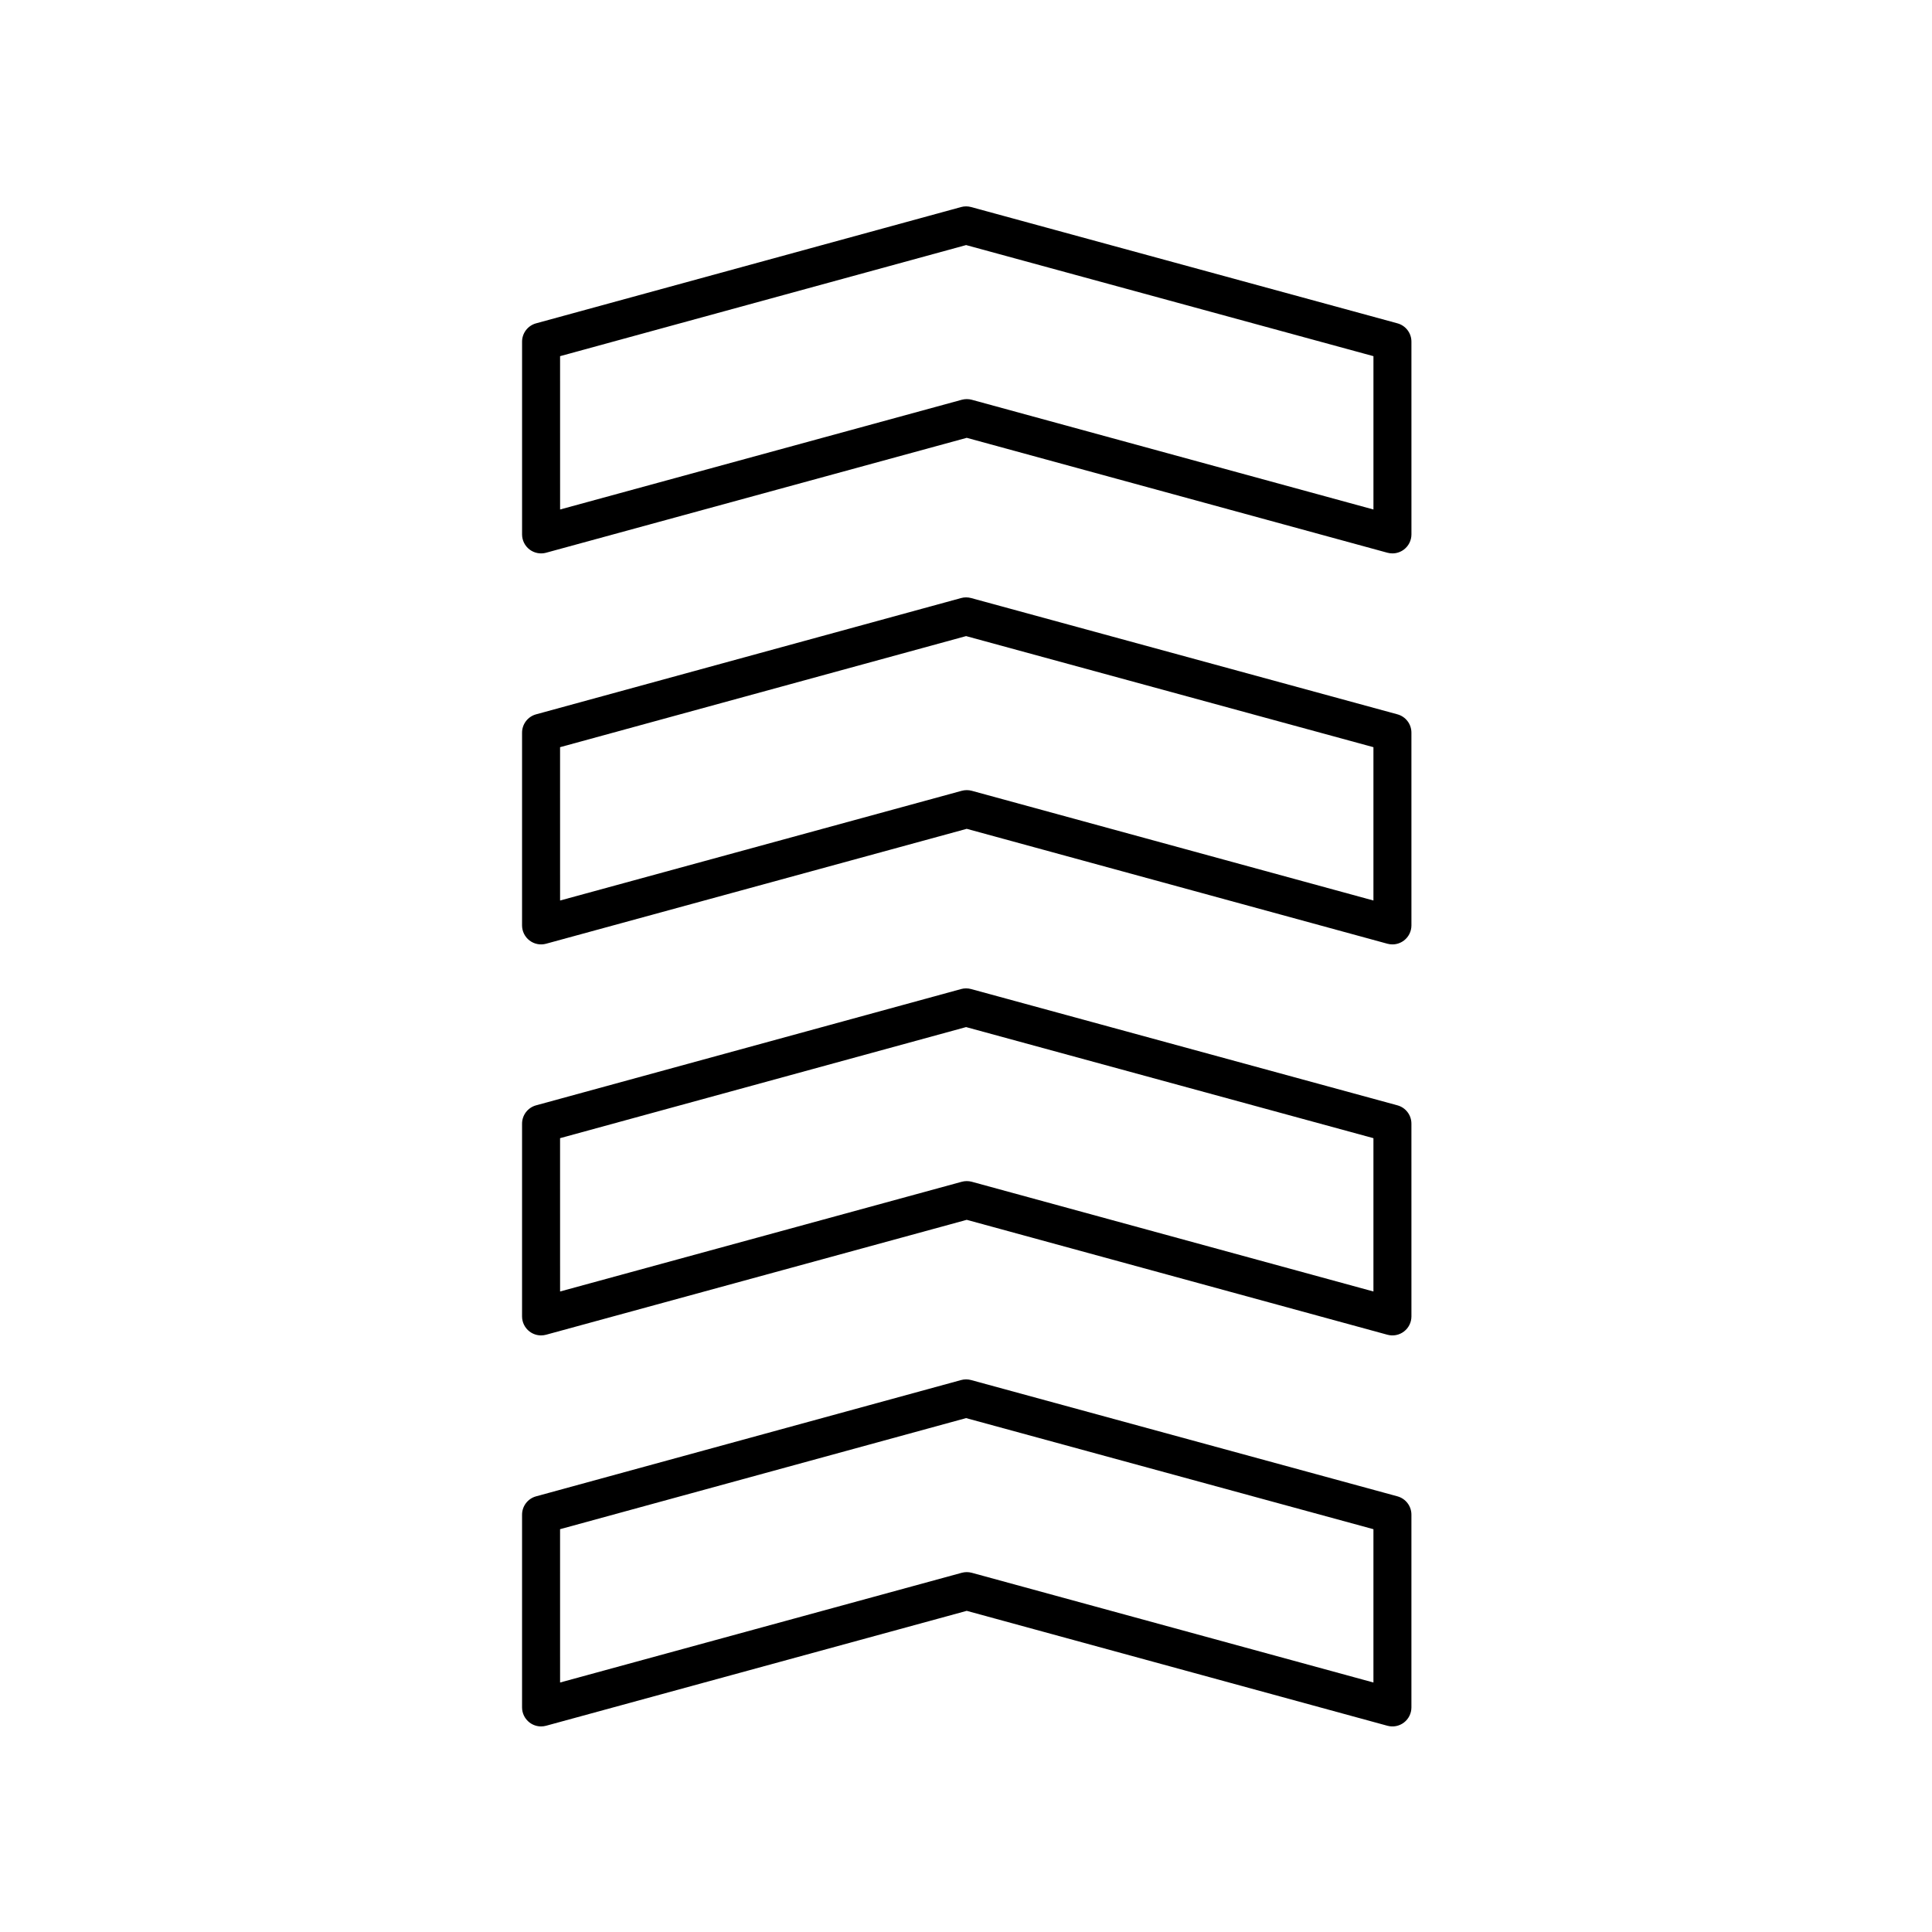
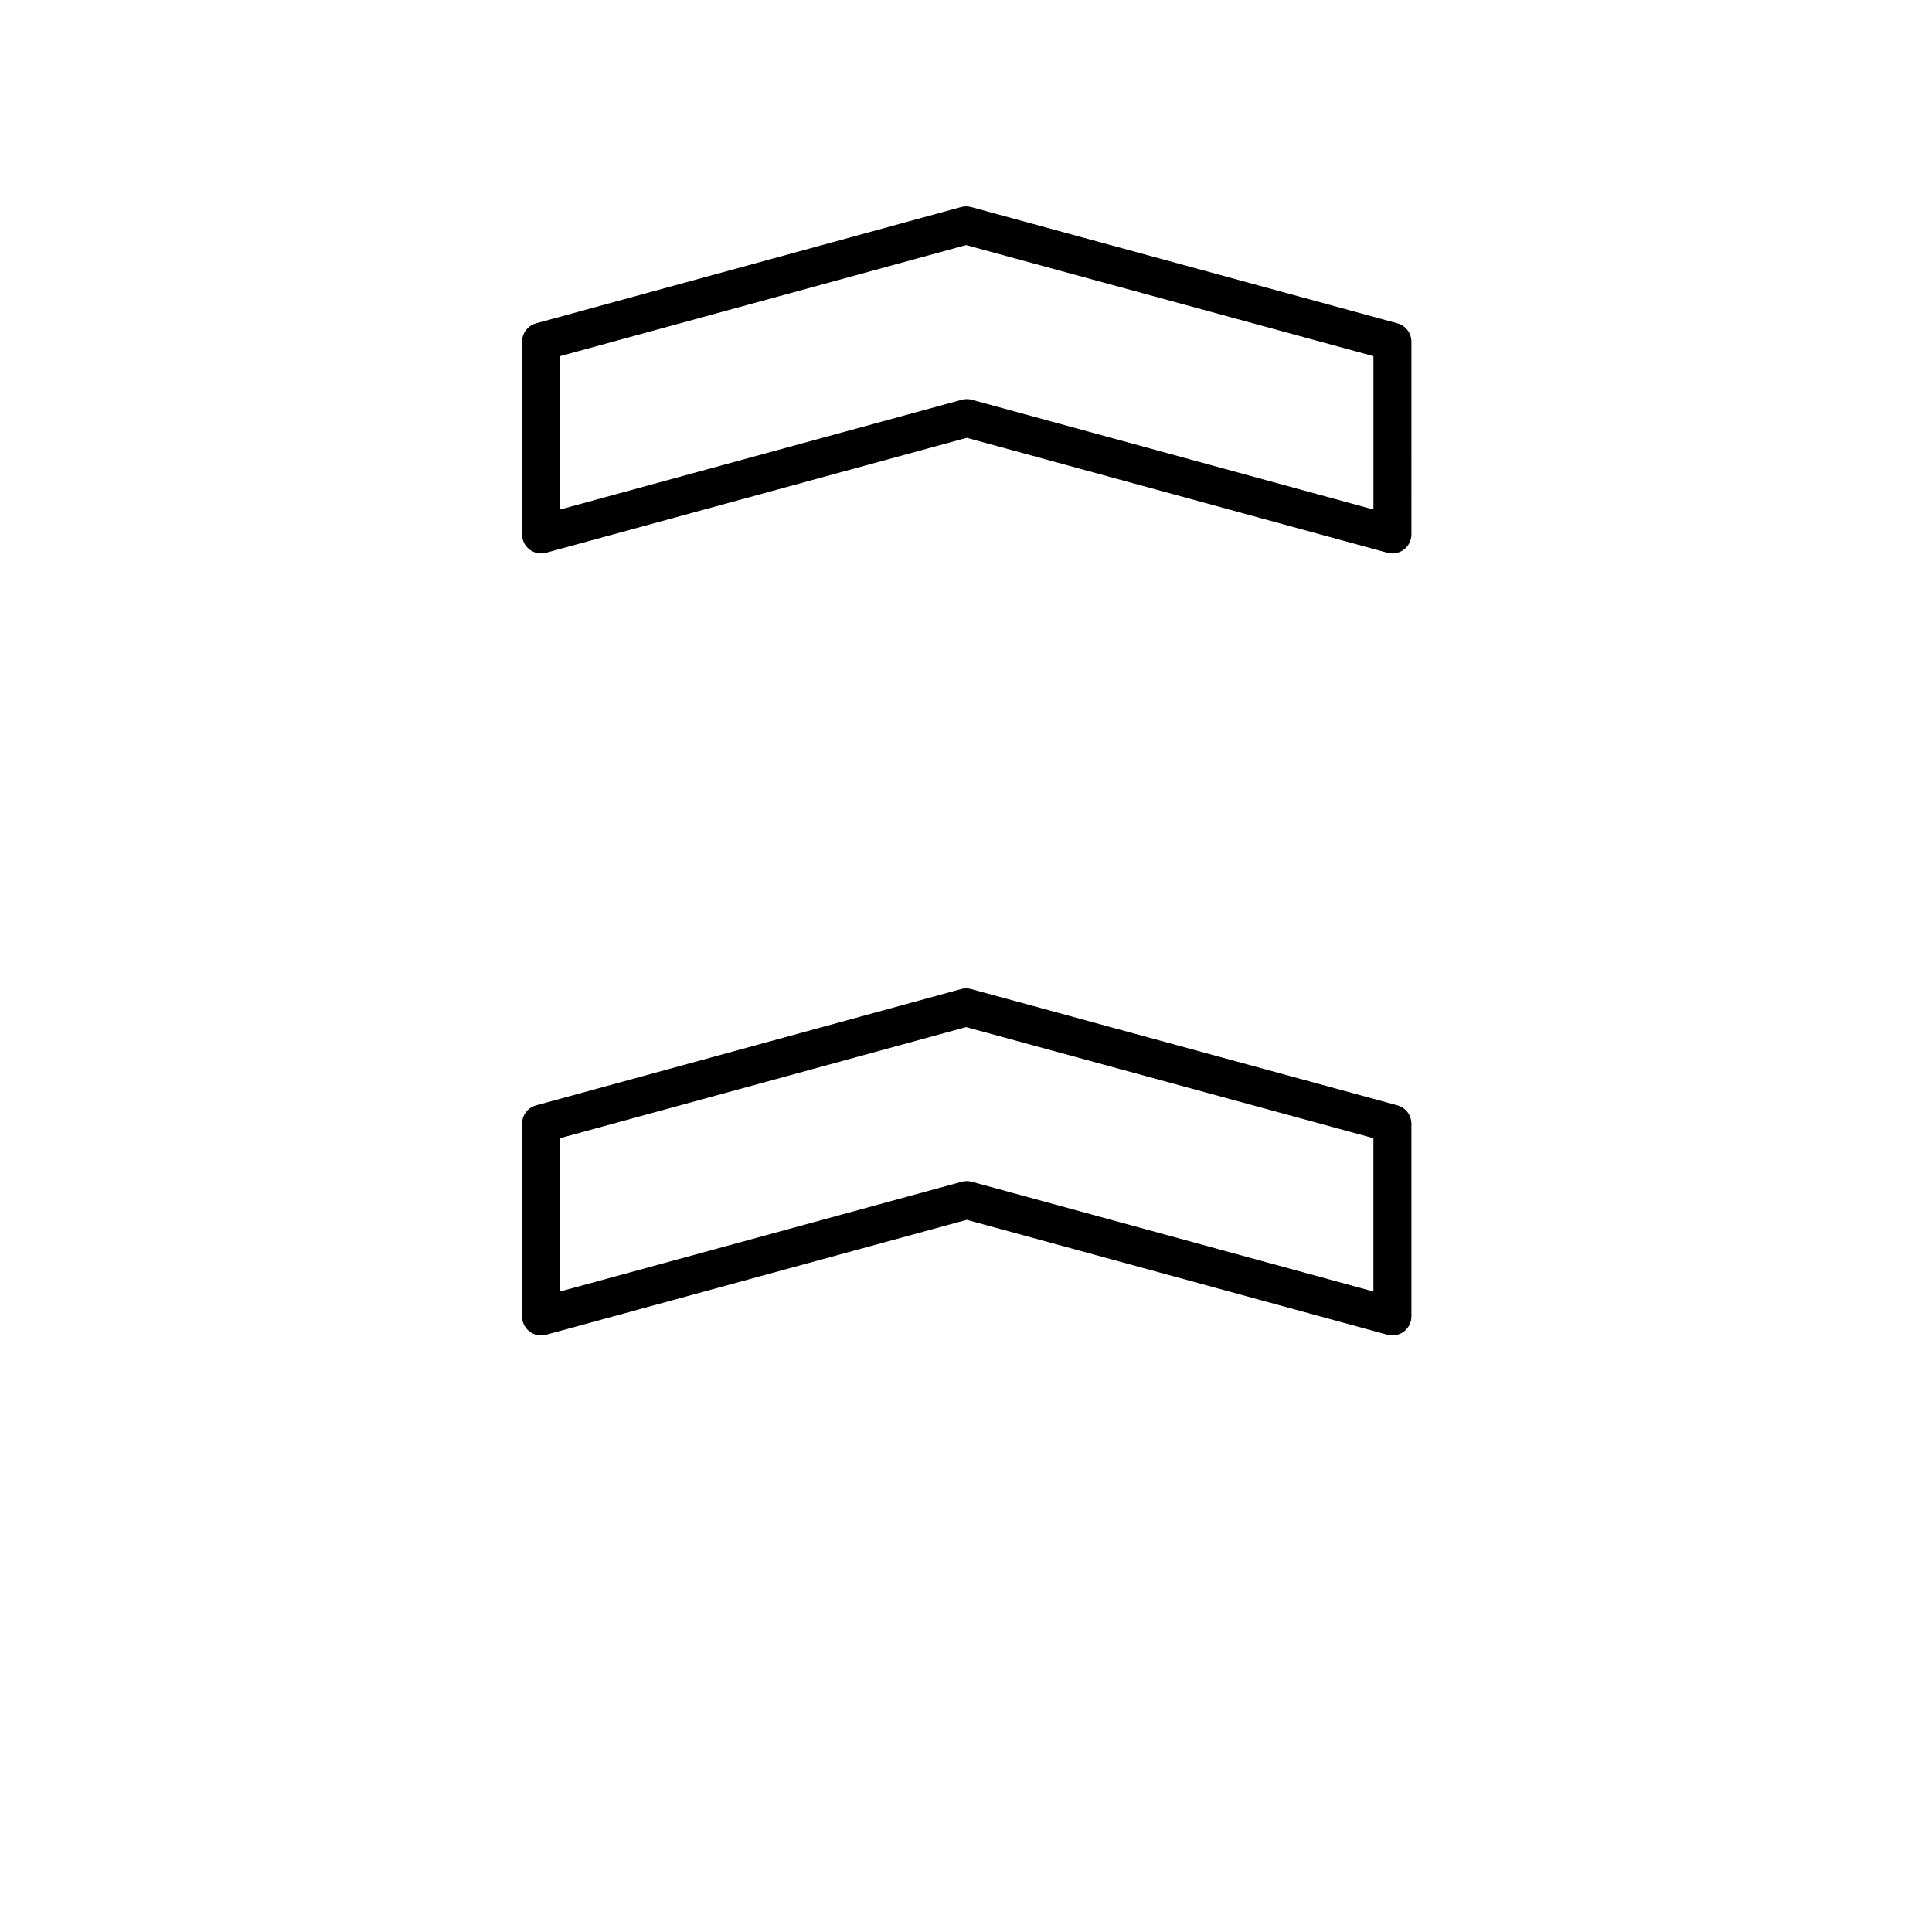
<svg xmlns="http://www.w3.org/2000/svg" fill="#000000" width="800px" height="800px" version="1.1" viewBox="144 144 512 512">
  <g>
    <path d="m288.72 290.48 111.48-30.453 111.48 30.453c0.438 0.117 0.887 0.176 1.328 0.176 1.094 0 2.168-0.355 3.055-1.031 1.25-0.953 1.984-2.434 1.984-4.004l-0.004-51.078c0-2.273-1.52-4.262-3.715-4.859l-112.98-30.816c-0.867-0.234-1.785-0.238-2.652 0.004l-112.63 30.816c-2.188 0.598-3.711 2.59-3.711 4.859v51.078c0 1.57 0.734 3.051 1.984 4.004 1.246 0.945 2.875 1.266 4.387 0.852zm3.707-52.094 107.6-29.438 107.95 29.441v40.633l-106.44-29.078c-0.867-0.234-1.781-0.234-2.656 0l-106.45 29.078z" />
-     <path d="m282.35 389.24c0 1.57 0.734 3.051 1.984 4.004 1.246 0.953 2.875 1.27 4.383 0.855l111.48-30.453 111.48 30.453c0.438 0.117 0.887 0.176 1.328 0.176 1.094 0 2.168-0.355 3.055-1.031 1.25-0.953 1.984-2.434 1.984-4.004l-0.004-51.078c0-2.273-1.52-4.262-3.715-4.859l-112.98-30.816c-0.867-0.234-1.785-0.238-2.652 0.004l-112.63 30.816c-2.188 0.598-3.711 2.59-3.711 4.859zm10.074-47.23 107.6-29.438 107.95 29.441v40.633l-106.44-29.078c-0.867-0.234-1.781-0.234-2.656 0l-106.45 29.078z" />
    <path d="m282.35 492.86c0 1.57 0.734 3.051 1.984 4.004 0.887 0.676 1.965 1.031 3.055 1.031 0.441 0 0.891-0.059 1.328-0.176l111.48-30.453 111.48 30.453c1.52 0.414 3.144 0.098 4.383-0.855 1.25-0.953 1.984-2.434 1.984-4.004l-0.004-51.078c0-2.273-1.52-4.262-3.715-4.859l-112.98-30.816c-0.867-0.234-1.785-0.238-2.652 0.004l-112.63 30.816c-2.188 0.598-3.711 2.59-3.711 4.859zm10.074-47.234 107.6-29.438 107.95 29.441v40.629l-106.44-29.078c-0.867-0.234-1.789-0.234-2.656 0l-106.45 29.078z" />
-     <path d="m282.35 596.48c0 1.57 0.734 3.051 1.984 4.004 0.883 0.676 1.961 1.035 3.055 1.035 0.441 0 0.891-0.059 1.328-0.176l111.48-30.453 111.48 30.453c1.52 0.414 3.144 0.098 4.383-0.855 1.25-0.957 1.98-2.438 1.98-4.008v-51.078c0-2.273-1.52-4.262-3.715-4.859l-112.98-30.816c-0.867-0.234-1.785-0.238-2.652 0.004l-112.63 30.816c-2.188 0.598-3.711 2.59-3.711 4.859zm10.074-47.23 107.6-29.438 107.95 29.441v40.629l-106.44-29.078c-0.867-0.234-1.789-0.234-2.656 0l-106.45 29.078z" />
  </g>
</svg>